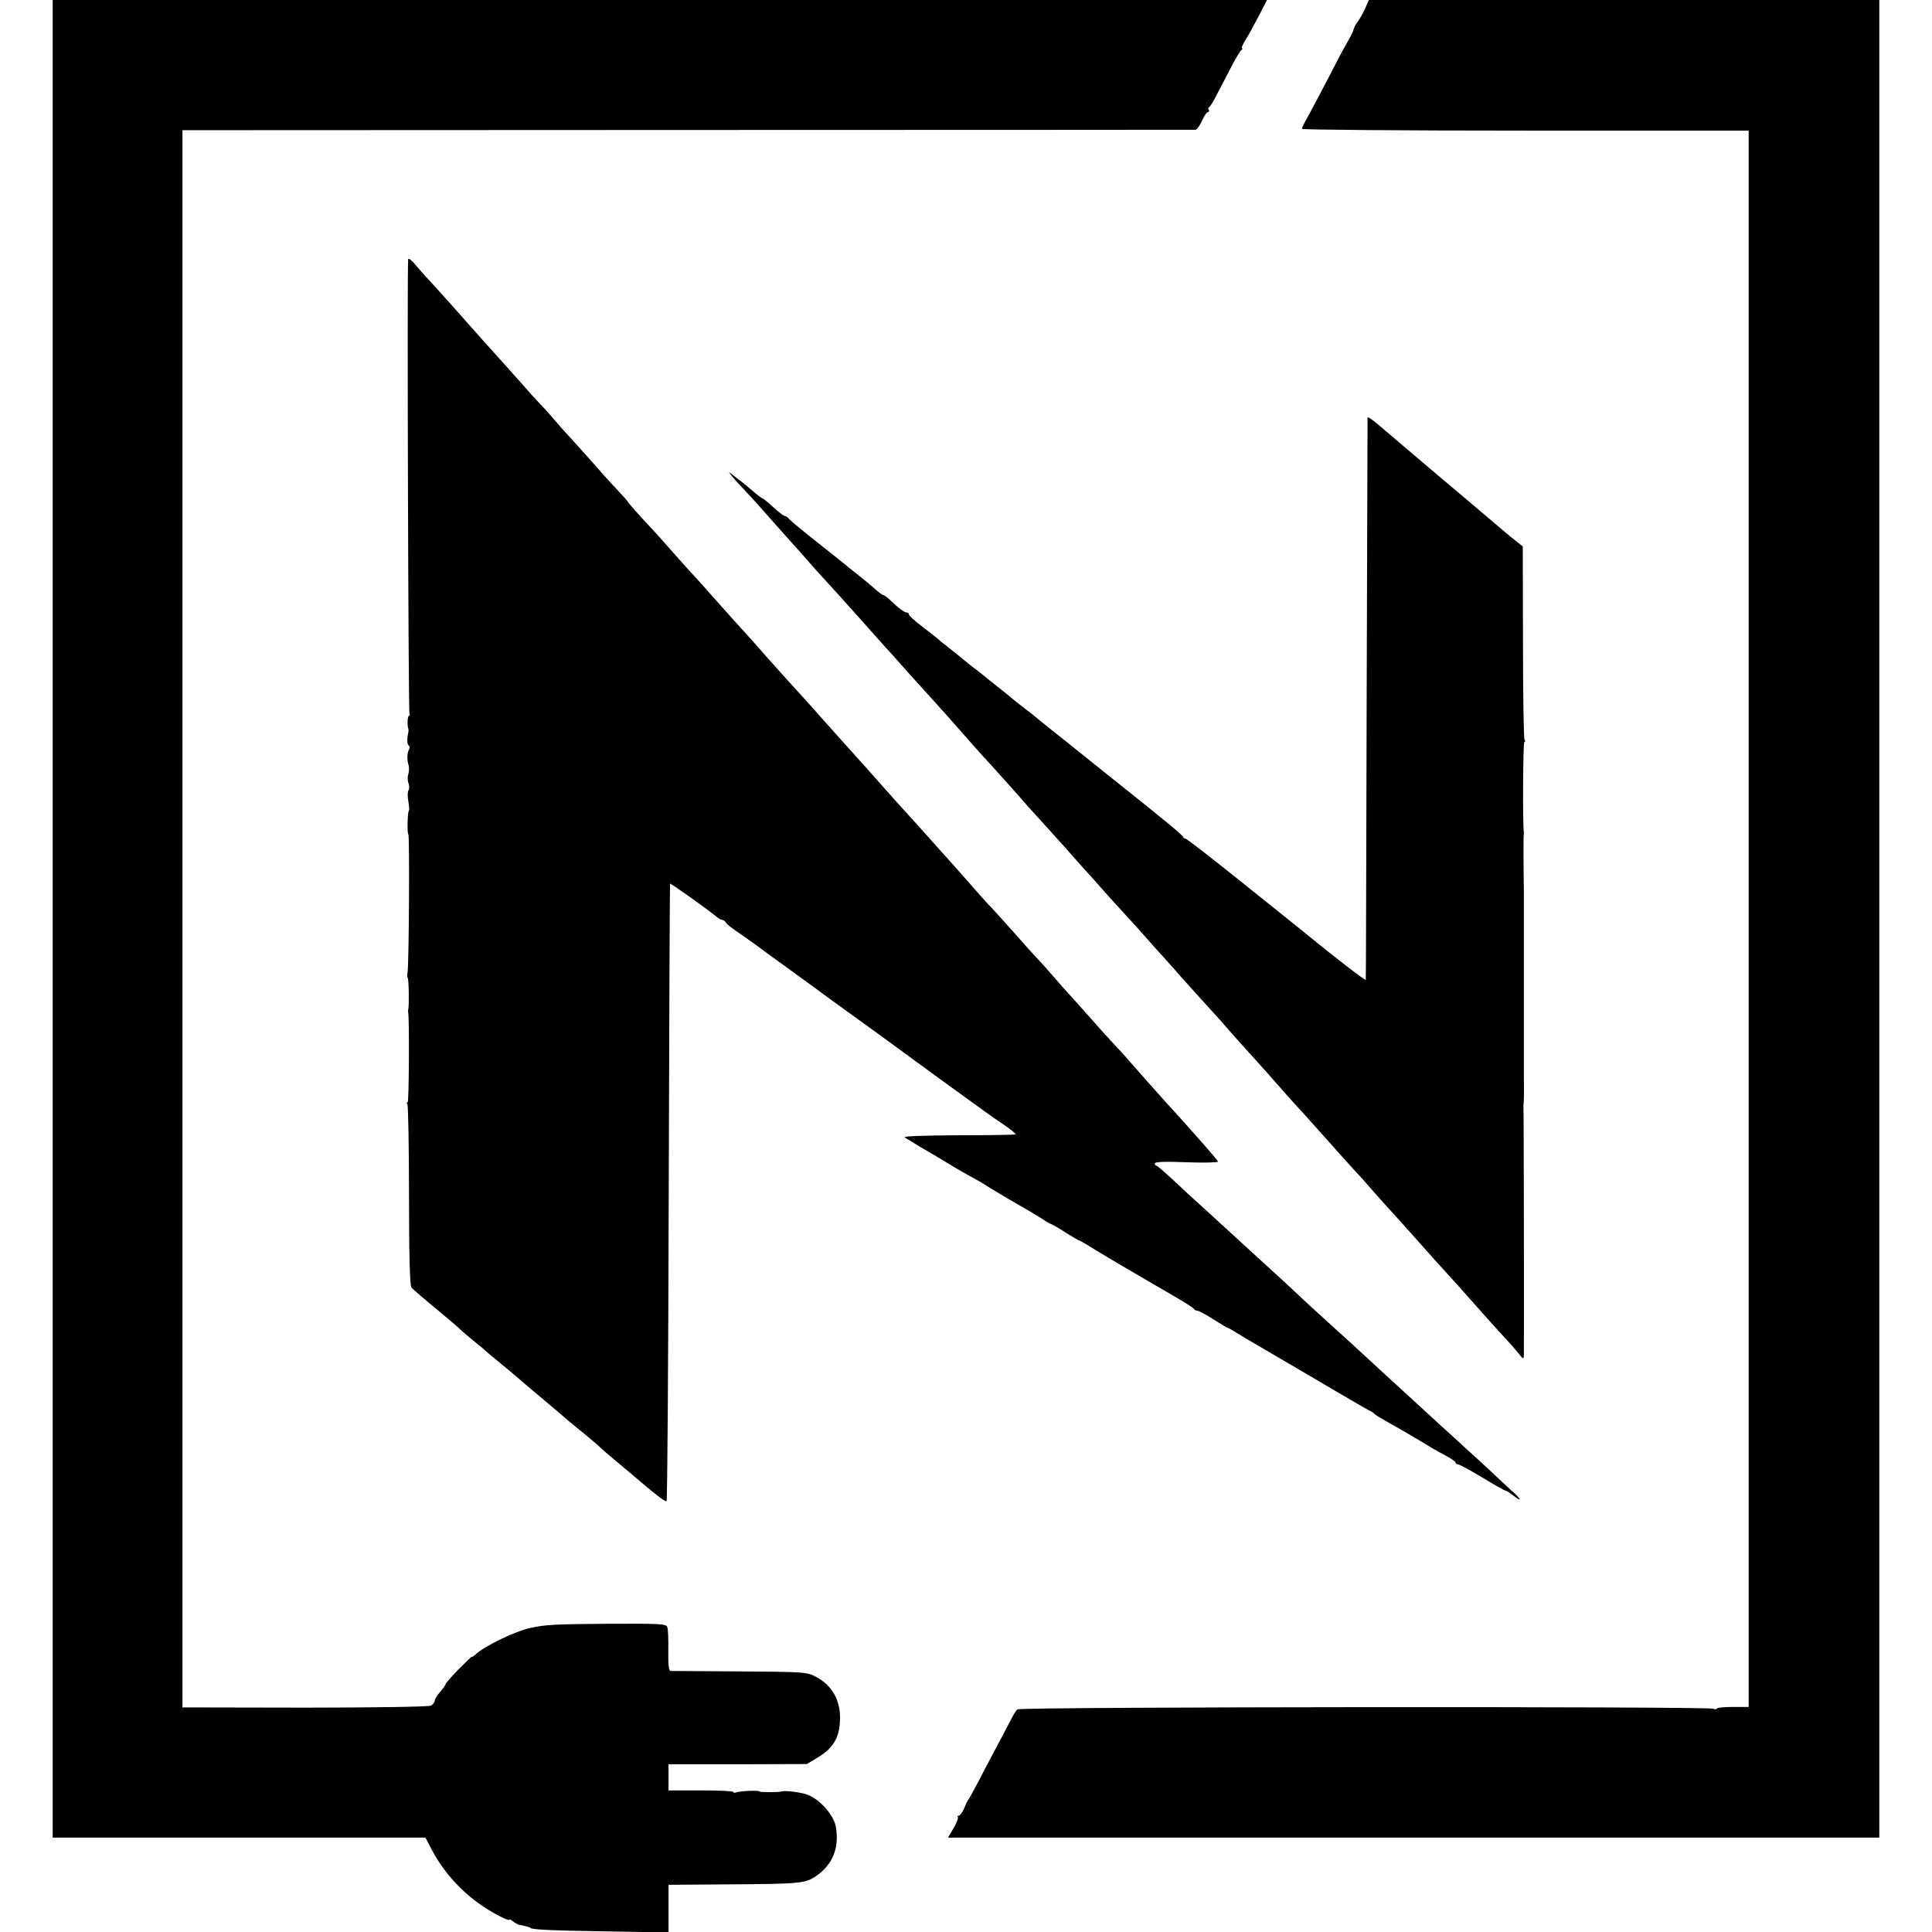
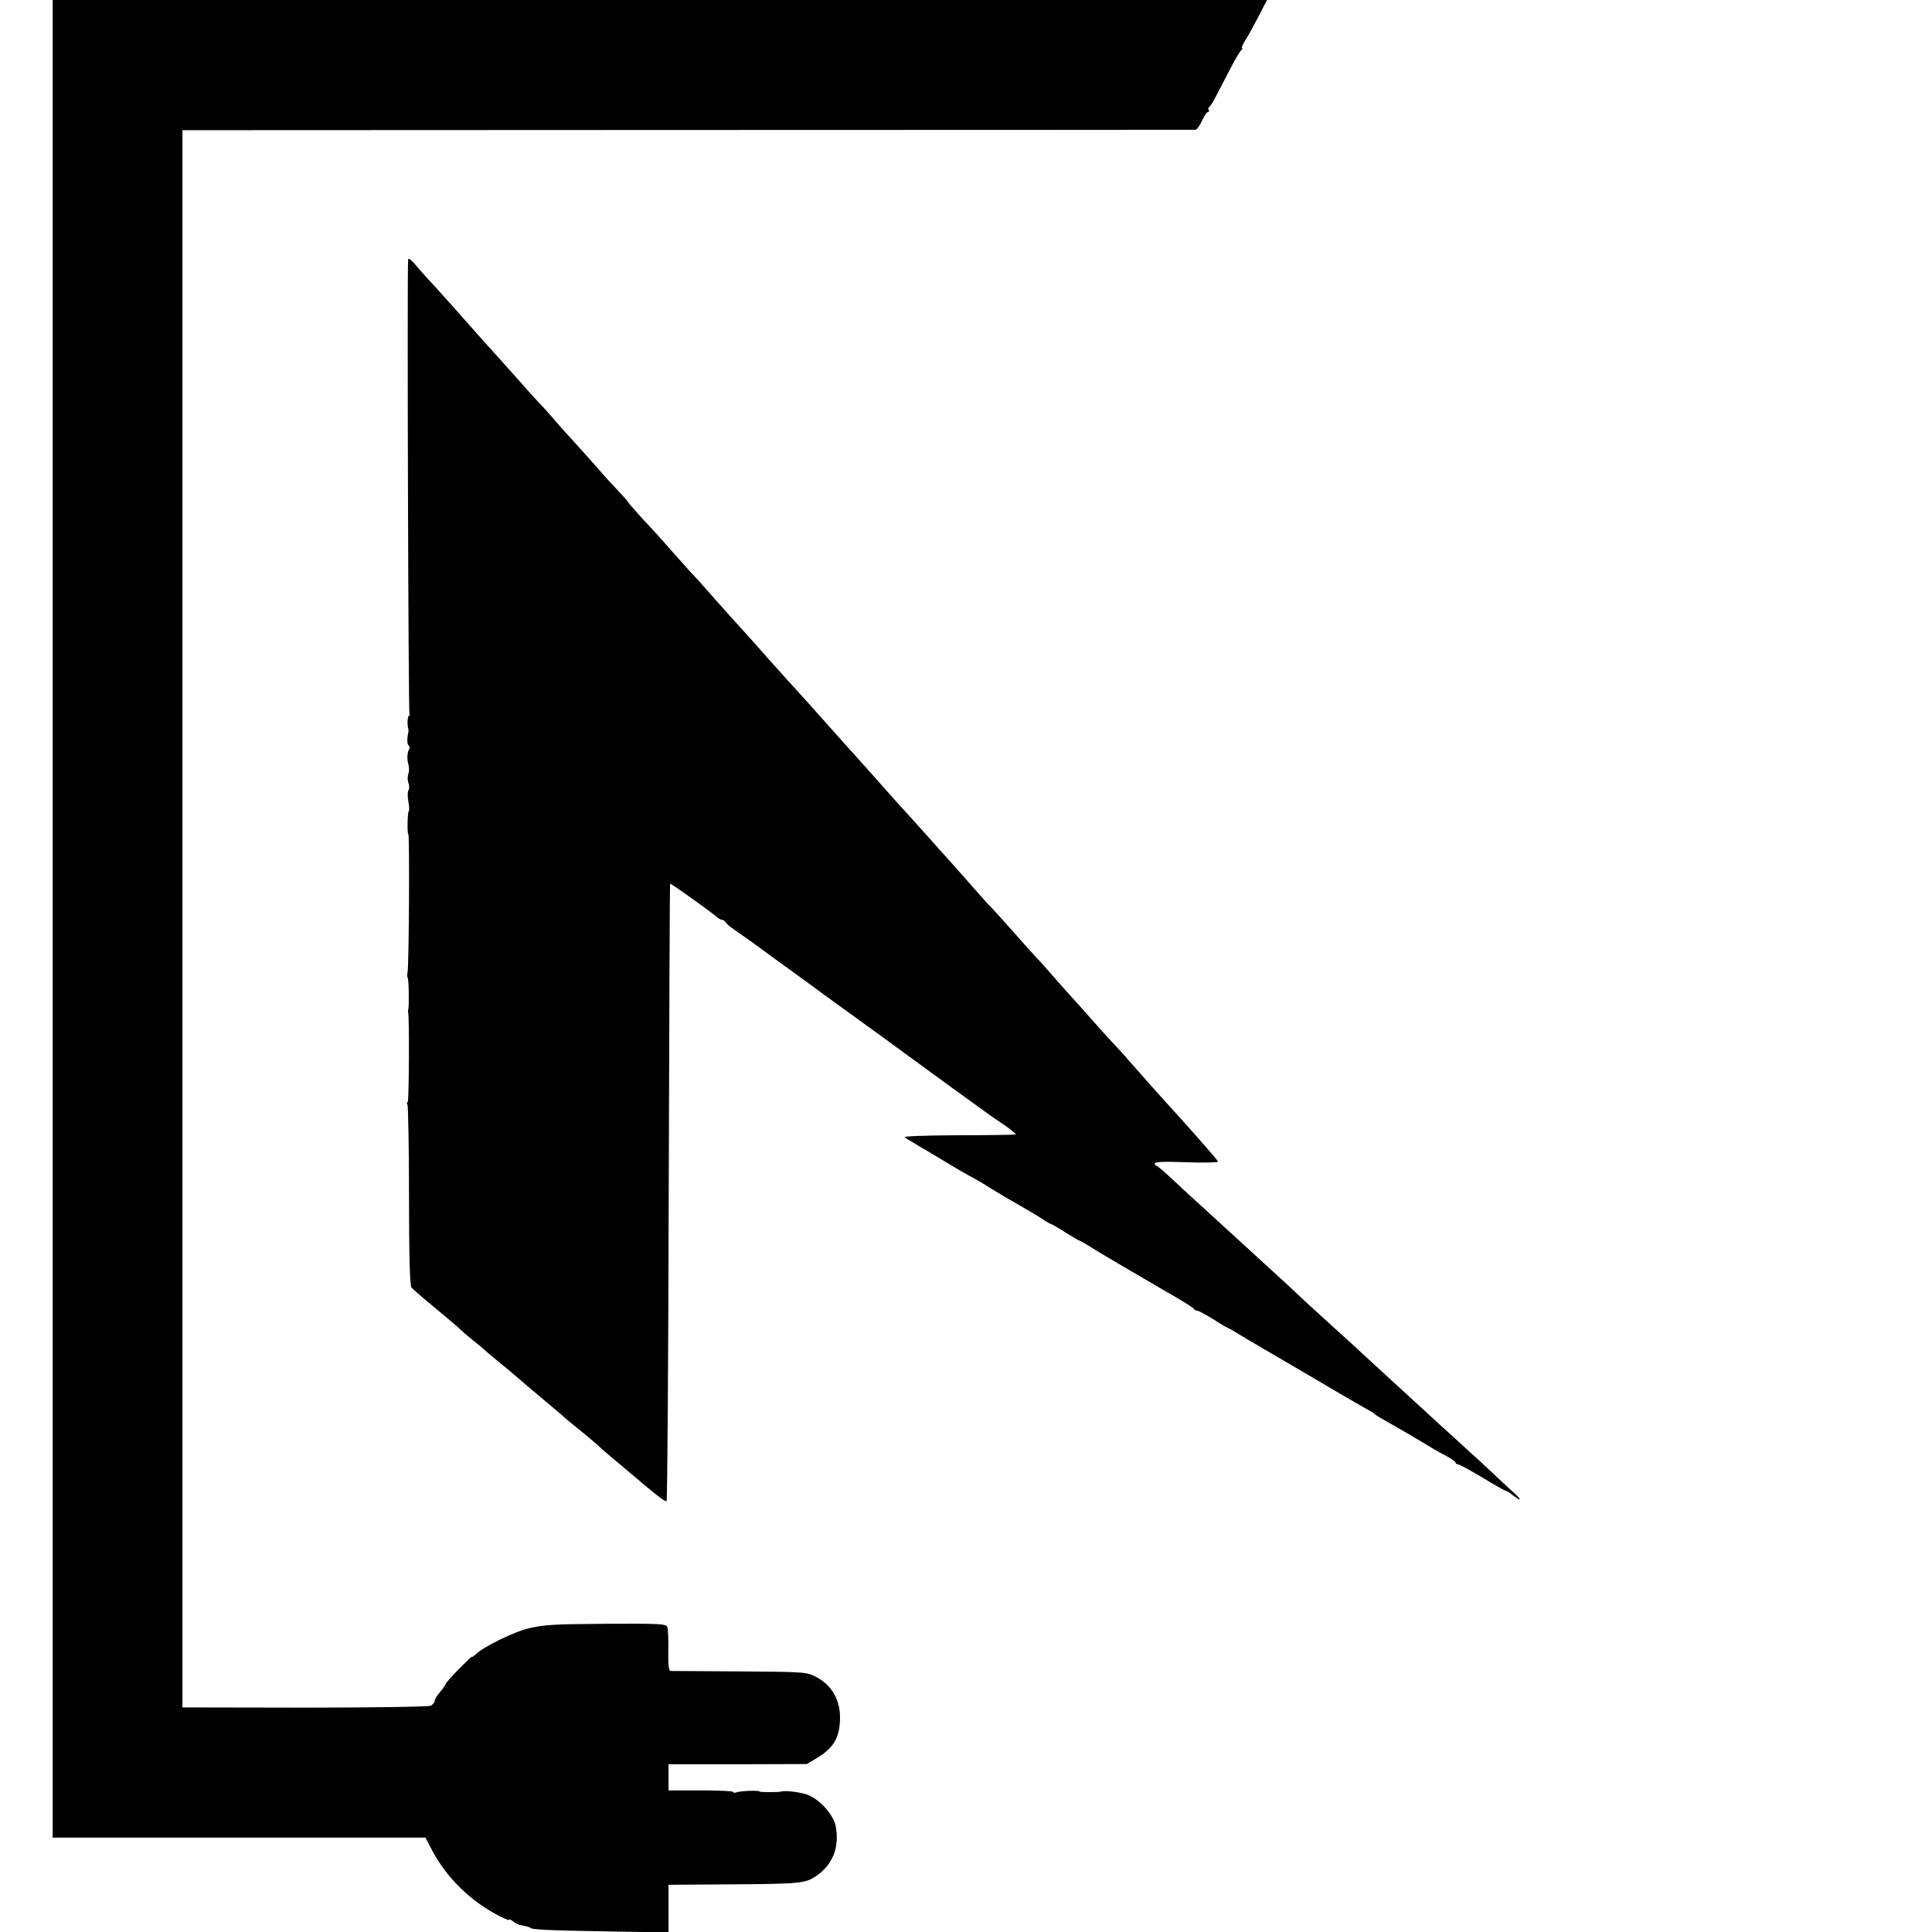
<svg xmlns="http://www.w3.org/2000/svg" version="1.0" width="880pt" height="880pt" viewBox="0 0 880 880" preserveAspectRatio="xMidYMid meet">
  <g transform="translate(0,880) scale(0.1,-0.1)" fill="#000000" stroke="none">
    <path d="M240 4615 l0 -4185 849 0 849 0 27 -52 c67 -129 177 -238 313 -307 23 -12 42 -19 42 -15 0 4 7 0 16 -7 9 -7 21 -14 28 -16 39 -8 51 -12 51 -13 0 -9 86 -13 335 -17 l295 -5 0 109 0 108 275 2 c319 2 348 4 396 37 77 52 108 130 91 226 -11 58 -81 133 -140 149 -38 10 -94 16 -107 11 -13 -4 -100 -4 -100 0 0 6 -88 3 -106 -4 -8 -3 -14 -2 -14 2 0 4 -66 7 -148 7 l-147 0 0 59 0 60 315 0 315 1 45 27 c74 44 103 90 106 172 4 89 -35 159 -109 198 -41 22 -52 23 -347 25 -168 1 -310 2 -316 2 -8 1 -11 31 -10 93 1 51 -1 100 -5 108 -6 14 -42 15 -271 14 -248 -2 -281 -4 -352 -19 -68 -14 -214 -85 -250 -121 -9 -8 -16 -13 -16 -10 0 3 -27 -23 -60 -56 -33 -34 -60 -65 -60 -68 0 -4 -11 -20 -25 -36 -14 -16 -25 -34 -25 -41 0 -7 -8 -16 -17 -22 -11 -5 -251 -9 -575 -9 l-557 1 0 3592 0 3592 2302 1 c1266 0 2307 1 2313 1 6 1 19 19 29 41 10 22 22 40 27 40 5 0 7 4 4 9 -4 5 -3 11 1 13 5 1 21 28 36 58 16 30 45 87 65 125 20 39 41 73 46 77 6 4 8 8 3 8 -4 0 3 17 16 38 13 20 40 70 61 110 l37 72 -2765 0 -2766 0 0 -4185z" />
-     <path d="M6216 8757 c-11 -23 -26 -49 -34 -59 -7 -9 -14 -22 -16 -30 -1 -7 -12 -31 -25 -53 -27 -47 -25 -43 -102 -192 -34 -65 -72 -137 -85 -160 -13 -23 -24 -45 -24 -50 0 -4 458 -8 1017 -8 l1018 0 0 -3590 0 -3590 -72 0 c-40 0 -73 -3 -73 -7 0 -4 -7 -5 -16 -1 -29 11 -3158 9 -3170 -3 -7 -6 -20 -28 -31 -50 -11 -21 -41 -79 -68 -129 -26 -49 -64 -121 -84 -160 -20 -38 -39 -72 -42 -75 -3 -3 -11 -20 -18 -38 -8 -17 -18 -32 -24 -32 -6 0 -7 -3 -4 -6 3 -4 -5 -26 -19 -50 l-26 -44 2121 0 2121 0 0 4185 0 4185 -1162 0 -1163 0 -19 -43z" />
    <path d="M1859 7618 c-5 -59 1 -2060 6 -2068 3 -5 2 -10 -2 -10 -7 0 -9 -44 -3 -60 1 -3 1 -9 0 -15 -7 -32 -6 -56 2 -61 4 -3 5 -10 2 -16 -10 -15 -11 -50 -3 -73 3 -11 3 -29 -1 -40 -4 -11 -4 -29 0 -41 5 -11 5 -26 1 -33 -5 -7 -5 -30 -1 -51 4 -22 5 -42 2 -44 -6 -7 -8 -106 -2 -106 6 0 3 -608 -4 -632 -2 -9 -1 -19 1 -22 5 -5 7 -120 3 -141 -1 -5 -2 -12 -1 -15 6 -20 4 -410 -2 -410 -5 0 -5 -5 -1 -11 3 -6 7 -193 7 -415 0 -274 4 -409 11 -418 6 -8 56 -51 111 -96 55 -46 105 -88 110 -94 6 -6 31 -28 57 -49 26 -21 53 -43 60 -50 7 -7 38 -32 68 -57 30 -25 60 -49 66 -55 12 -11 84 -72 151 -128 23 -19 49 -41 57 -48 21 -19 37 -33 109 -91 34 -28 67 -56 72 -62 6 -6 35 -31 65 -56 30 -25 66 -55 80 -67 96 -83 149 -124 156 -121 4 2 8 635 10 1407 2 772 5 1405 6 1406 3 3 175 -120 211 -150 9 -8 21 -15 27 -15 5 0 13 -6 17 -13 4 -7 26 -24 48 -39 22 -15 63 -44 92 -65 28 -21 98 -72 155 -113 57 -41 108 -78 113 -82 6 -5 43 -32 83 -61 168 -121 297 -215 347 -252 47 -35 263 -192 344 -250 15 -11 53 -38 85 -59 31 -21 55 -41 52 -43 -2 -2 -120 -4 -261 -4 -165 -1 -253 -4 -244 -10 8 -5 41 -25 74 -45 33 -19 69 -40 80 -47 50 -31 101 -61 143 -84 26 -14 63 -35 82 -48 19 -12 82 -50 140 -83 58 -33 110 -65 115 -69 6 -5 18 -12 27 -16 10 -3 43 -22 73 -42 31 -19 58 -35 60 -35 3 0 22 -11 43 -24 32 -21 212 -127 297 -176 17 -10 64 -37 105 -61 41 -24 77 -47 78 -51 2 -4 9 -8 15 -8 7 0 40 -18 75 -40 34 -22 65 -40 68 -40 2 0 21 -11 42 -24 20 -13 89 -53 152 -90 63 -37 122 -71 130 -76 43 -26 316 -186 325 -189 5 -2 12 -7 15 -11 3 -4 30 -20 60 -37 47 -26 131 -75 205 -120 11 -7 39 -22 63 -35 23 -12 42 -26 42 -30 0 -4 5 -8 11 -8 6 0 56 -27 111 -60 54 -33 102 -60 106 -60 4 0 18 -9 32 -20 46 -36 42 -20 -7 22 -26 24 -66 61 -89 83 -23 22 -73 68 -111 102 -37 34 -88 81 -113 103 -25 23 -85 78 -134 123 -128 117 -132 121 -232 213 -50 47 -102 93 -114 104 -12 11 -67 61 -123 112 -110 103 -114 107 -247 228 -51 47 -105 96 -120 110 -15 14 -63 57 -106 97 -44 39 -111 101 -149 137 -39 36 -73 66 -77 66 -5 0 -8 5 -8 11 0 7 45 9 146 5 80 -3 144 -1 142 3 -3 8 -87 104 -179 206 -54 58 -219 244 -234 262 -5 7 -32 36 -60 66 -27 29 -77 84 -110 122 -33 37 -71 80 -85 95 -14 15 -50 55 -80 90 -30 35 -66 75 -80 89 -14 15 -61 67 -104 116 -44 50 -89 99 -100 111 -12 11 -44 47 -73 80 -28 32 -62 71 -75 85 -12 14 -54 61 -93 104 -38 43 -92 103 -120 134 -27 30 -59 65 -70 77 -112 127 -171 192 -252 282 -12 13 -46 51 -75 84 -65 74 -74 83 -172 191 -43 48 -86 96 -96 107 -22 26 -134 151 -163 182 -12 13 -49 55 -82 92 -33 38 -71 80 -85 95 -14 14 -59 65 -100 111 -41 47 -84 95 -95 106 -43 45 -105 115 -105 118 0 2 -19 24 -42 48 -24 25 -68 73 -98 108 -30 34 -80 90 -111 124 -31 33 -69 76 -84 94 -16 19 -44 51 -64 71 -20 21 -61 66 -91 101 -30 34 -64 72 -75 84 -35 38 -153 170 -172 192 -29 34 -166 186 -188 209 -11 12 -32 36 -47 54 -16 18 -28 27 -29 19z" />
-     <path d="M6229 6898 c0 -2 -2 -577 -4 -1278 -2 -701 -3 -1278 -4 -1283 -1 -6 -143 104 -258 198 -17 14 -10 9 -296 238 -142 114 -262 207 -267 207 -5 0 -10 4 -12 9 -2 8 -96 85 -273 226 -16 13 -73 58 -125 100 -122 98 -113 91 -200 160 -41 33 -77 62 -80 65 -3 3 -21 17 -40 31 -19 15 -45 35 -57 45 -12 11 -35 29 -50 41 -15 12 -39 31 -53 42 -31 26 -35 29 -90 71 -24 19 -49 40 -55 45 -7 6 -26 21 -44 35 -18 14 -42 33 -54 44 -12 10 -46 36 -74 58 -29 22 -53 44 -53 49 0 5 -4 9 -10 9 -10 0 -39 21 -77 58 -13 12 -27 22 -31 22 -4 0 -23 15 -43 33 -20 17 -51 43 -69 57 -18 14 -38 30 -44 35 -6 6 -67 54 -136 109 -69 54 -130 105 -136 112 -6 8 -15 14 -20 14 -5 0 -28 18 -52 40 -24 22 -46 40 -49 40 -3 0 -24 16 -47 36 -22 19 -46 38 -51 42 -6 4 -22 16 -35 27 -23 18 -23 19 -10 1 8 -11 35 -41 60 -67 25 -26 66 -71 92 -101 25 -29 61 -69 78 -88 17 -19 55 -62 85 -95 29 -33 63 -72 76 -86 28 -30 167 -184 189 -209 40 -45 146 -164 156 -174 5 -6 34 -38 63 -71 30 -33 84 -94 122 -135 37 -41 76 -84 86 -96 33 -38 147 -167 173 -194 24 -26 138 -153 170 -191 9 -9 49 -54 90 -99 41 -45 82 -91 92 -102 9 -11 44 -50 77 -87 33 -36 68 -75 78 -87 10 -12 56 -63 103 -114 47 -51 93 -102 103 -114 10 -12 45 -51 78 -87 33 -37 68 -76 77 -87 10 -11 51 -57 92 -102 41 -45 81 -90 90 -99 29 -35 145 -164 170 -191 14 -15 50 -56 80 -90 30 -35 71 -80 90 -101 19 -20 62 -68 95 -105 85 -96 166 -186 184 -205 9 -9 39 -42 66 -74 28 -31 61 -69 75 -84 23 -24 136 -151 178 -198 9 -11 49 -55 89 -99 39 -43 80 -88 90 -100 35 -40 158 -178 188 -209 17 -18 40 -45 53 -61 19 -25 22 -26 23 -9 1 35 0 1130 -2 1135 -1 3 0 10 1 15 1 6 2 53 1 105 0 52 0 264 0 470 0 206 0 380 0 385 -2 123 -2 252 -1 260 1 6 2 12 1 15 -6 22 -4 410 2 410 5 0 5 5 1 11 -4 6 -7 207 -7 446 l-1 434 -34 27 c-36 29 -39 31 -123 103 -30 25 -148 126 -264 223 -115 98 -221 188 -235 200 -28 24 -50 39 -51 34z" />
  </g>
</svg>